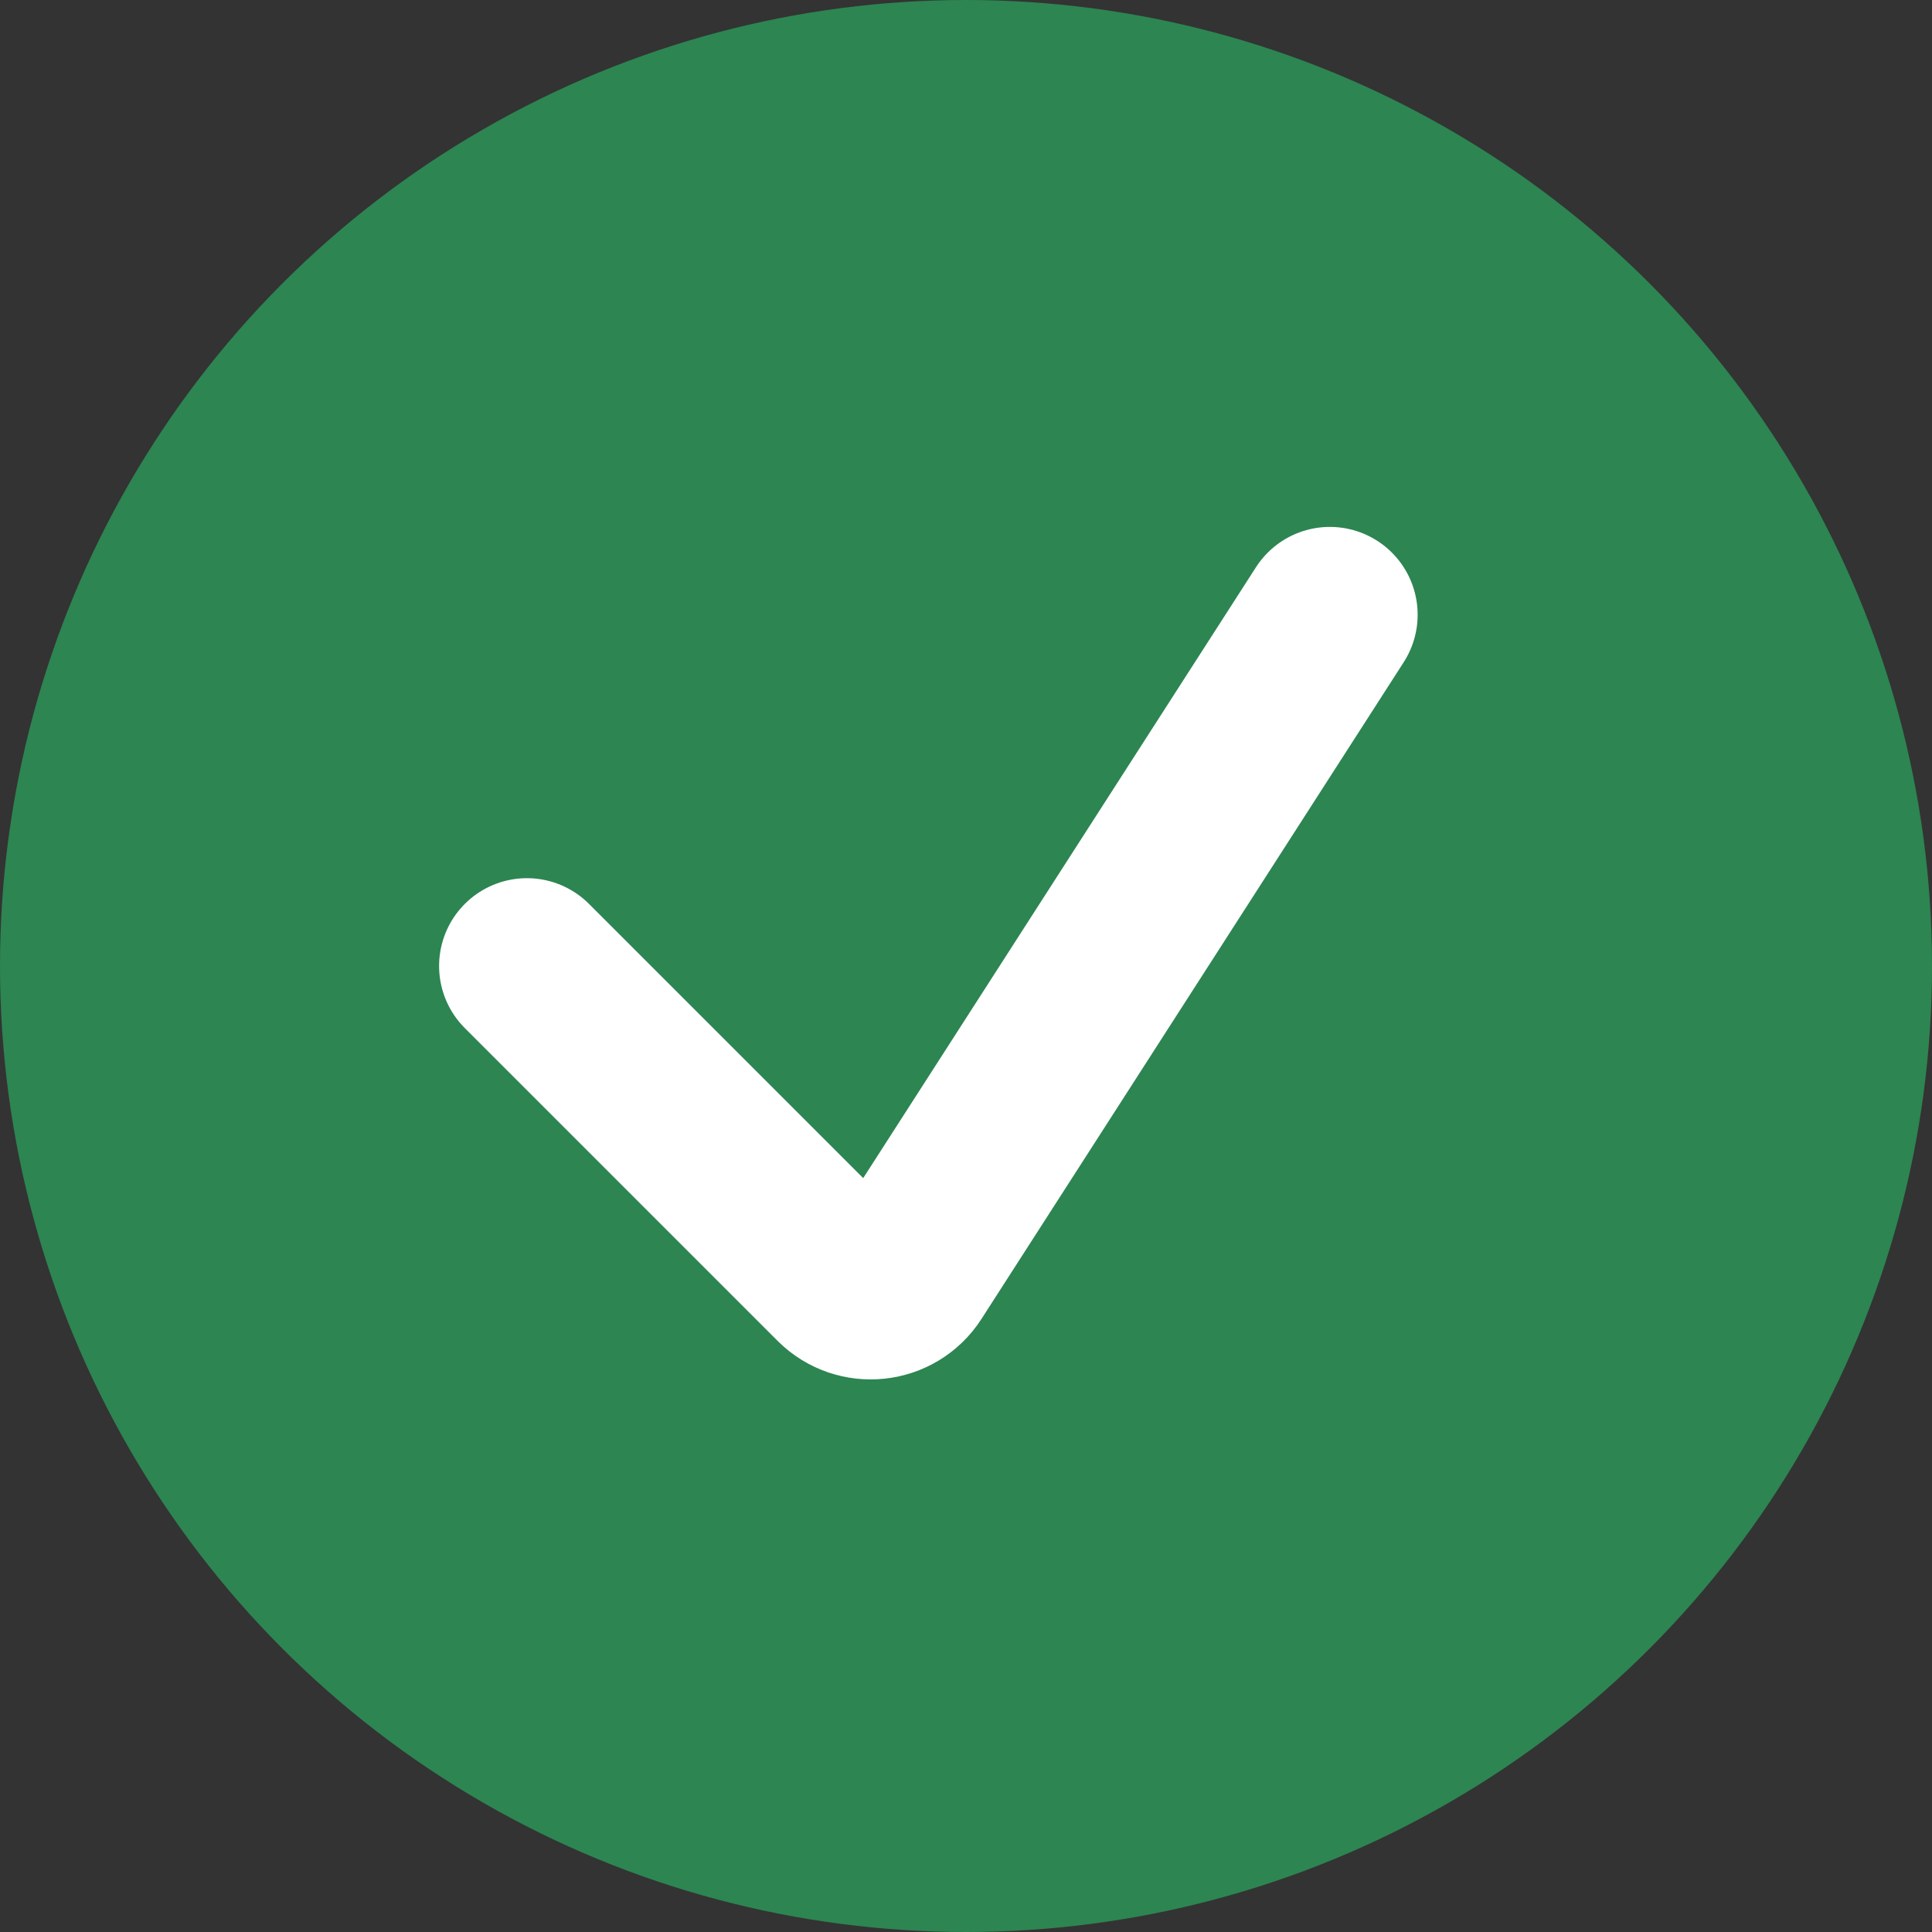
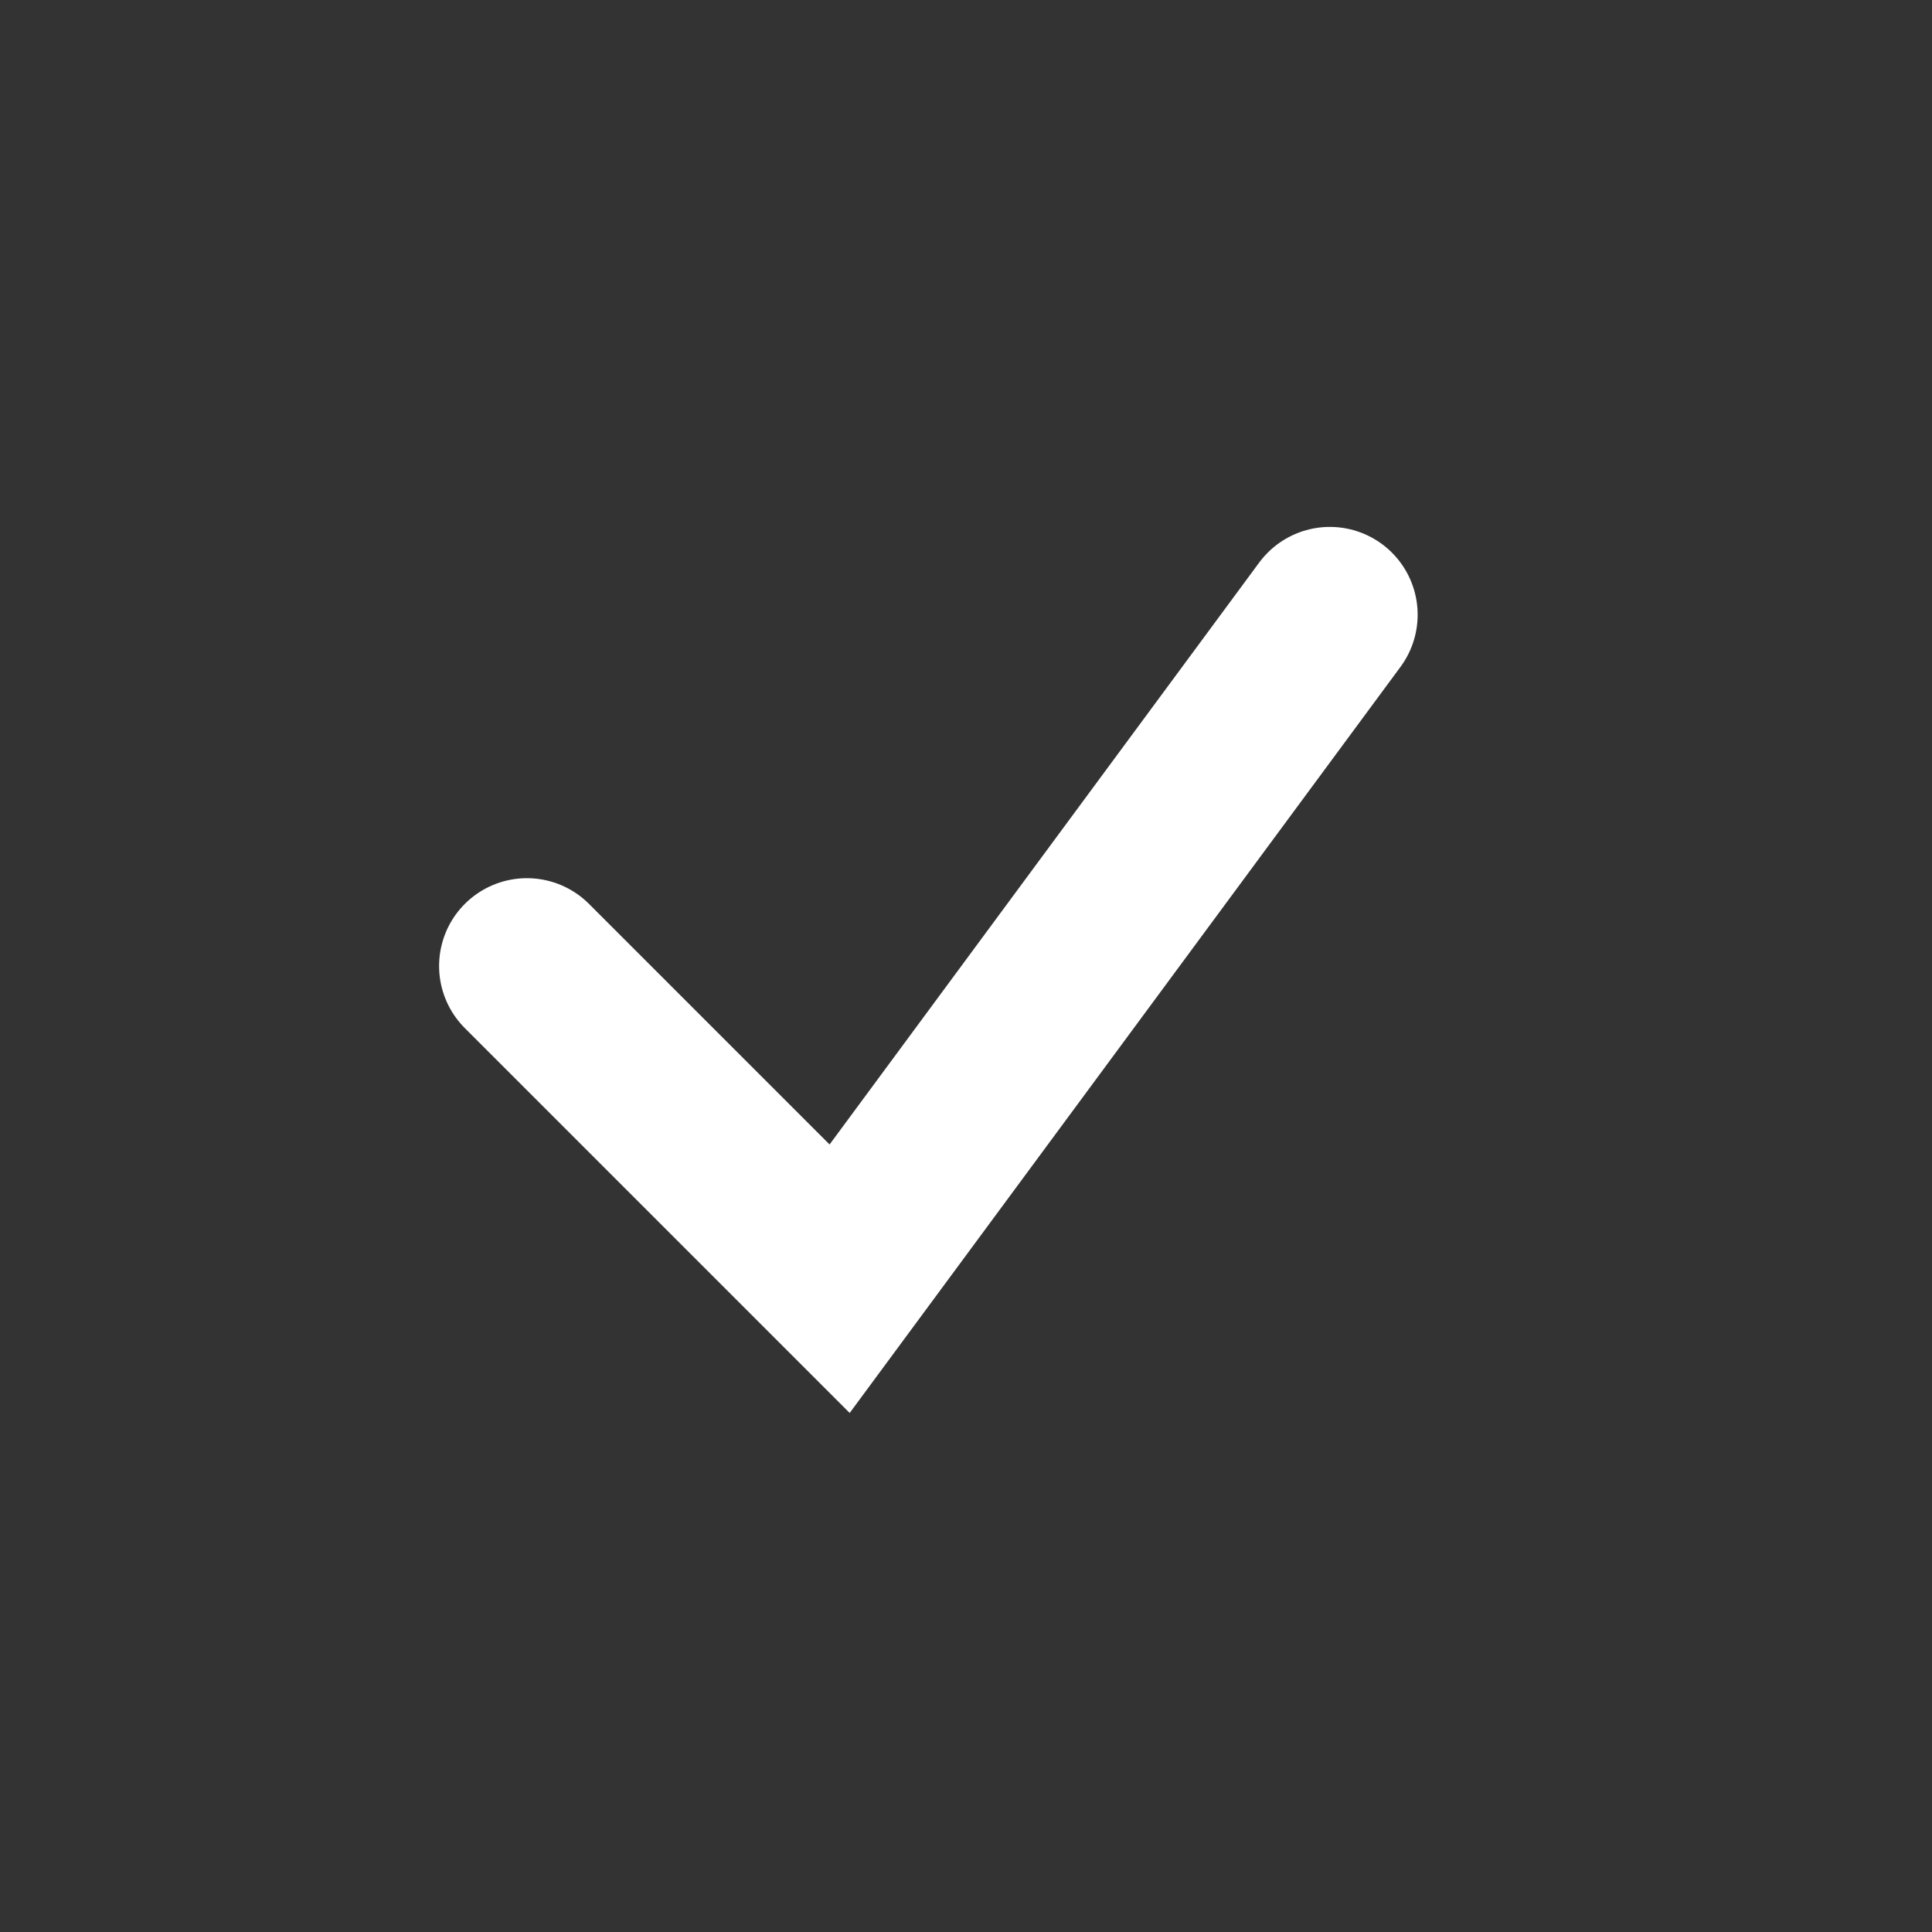
<svg xmlns="http://www.w3.org/2000/svg" width="22" height="22" viewBox="0 0 22 22" fill="none">
  <rect x="0" y="0" width="22" height="22" fill="#333333" stroke="none" />
  <g id="ICON">
-     <circle id="Ellipse 88" cx="11" cy="11" r="11" fill="#2D8552" />
-     <path id="Vector 20" d="M6 11L9.561 14.561C9.787 14.787 10.163 14.746 10.335 14.478L15.143 7" stroke="white" stroke-width="2" stroke-linecap="round" />
+     <path id="Vector 20" d="M6 11L9.561 14.561L15.143 7" stroke="white" stroke-width="2" stroke-linecap="round" />
  </g>
</svg>